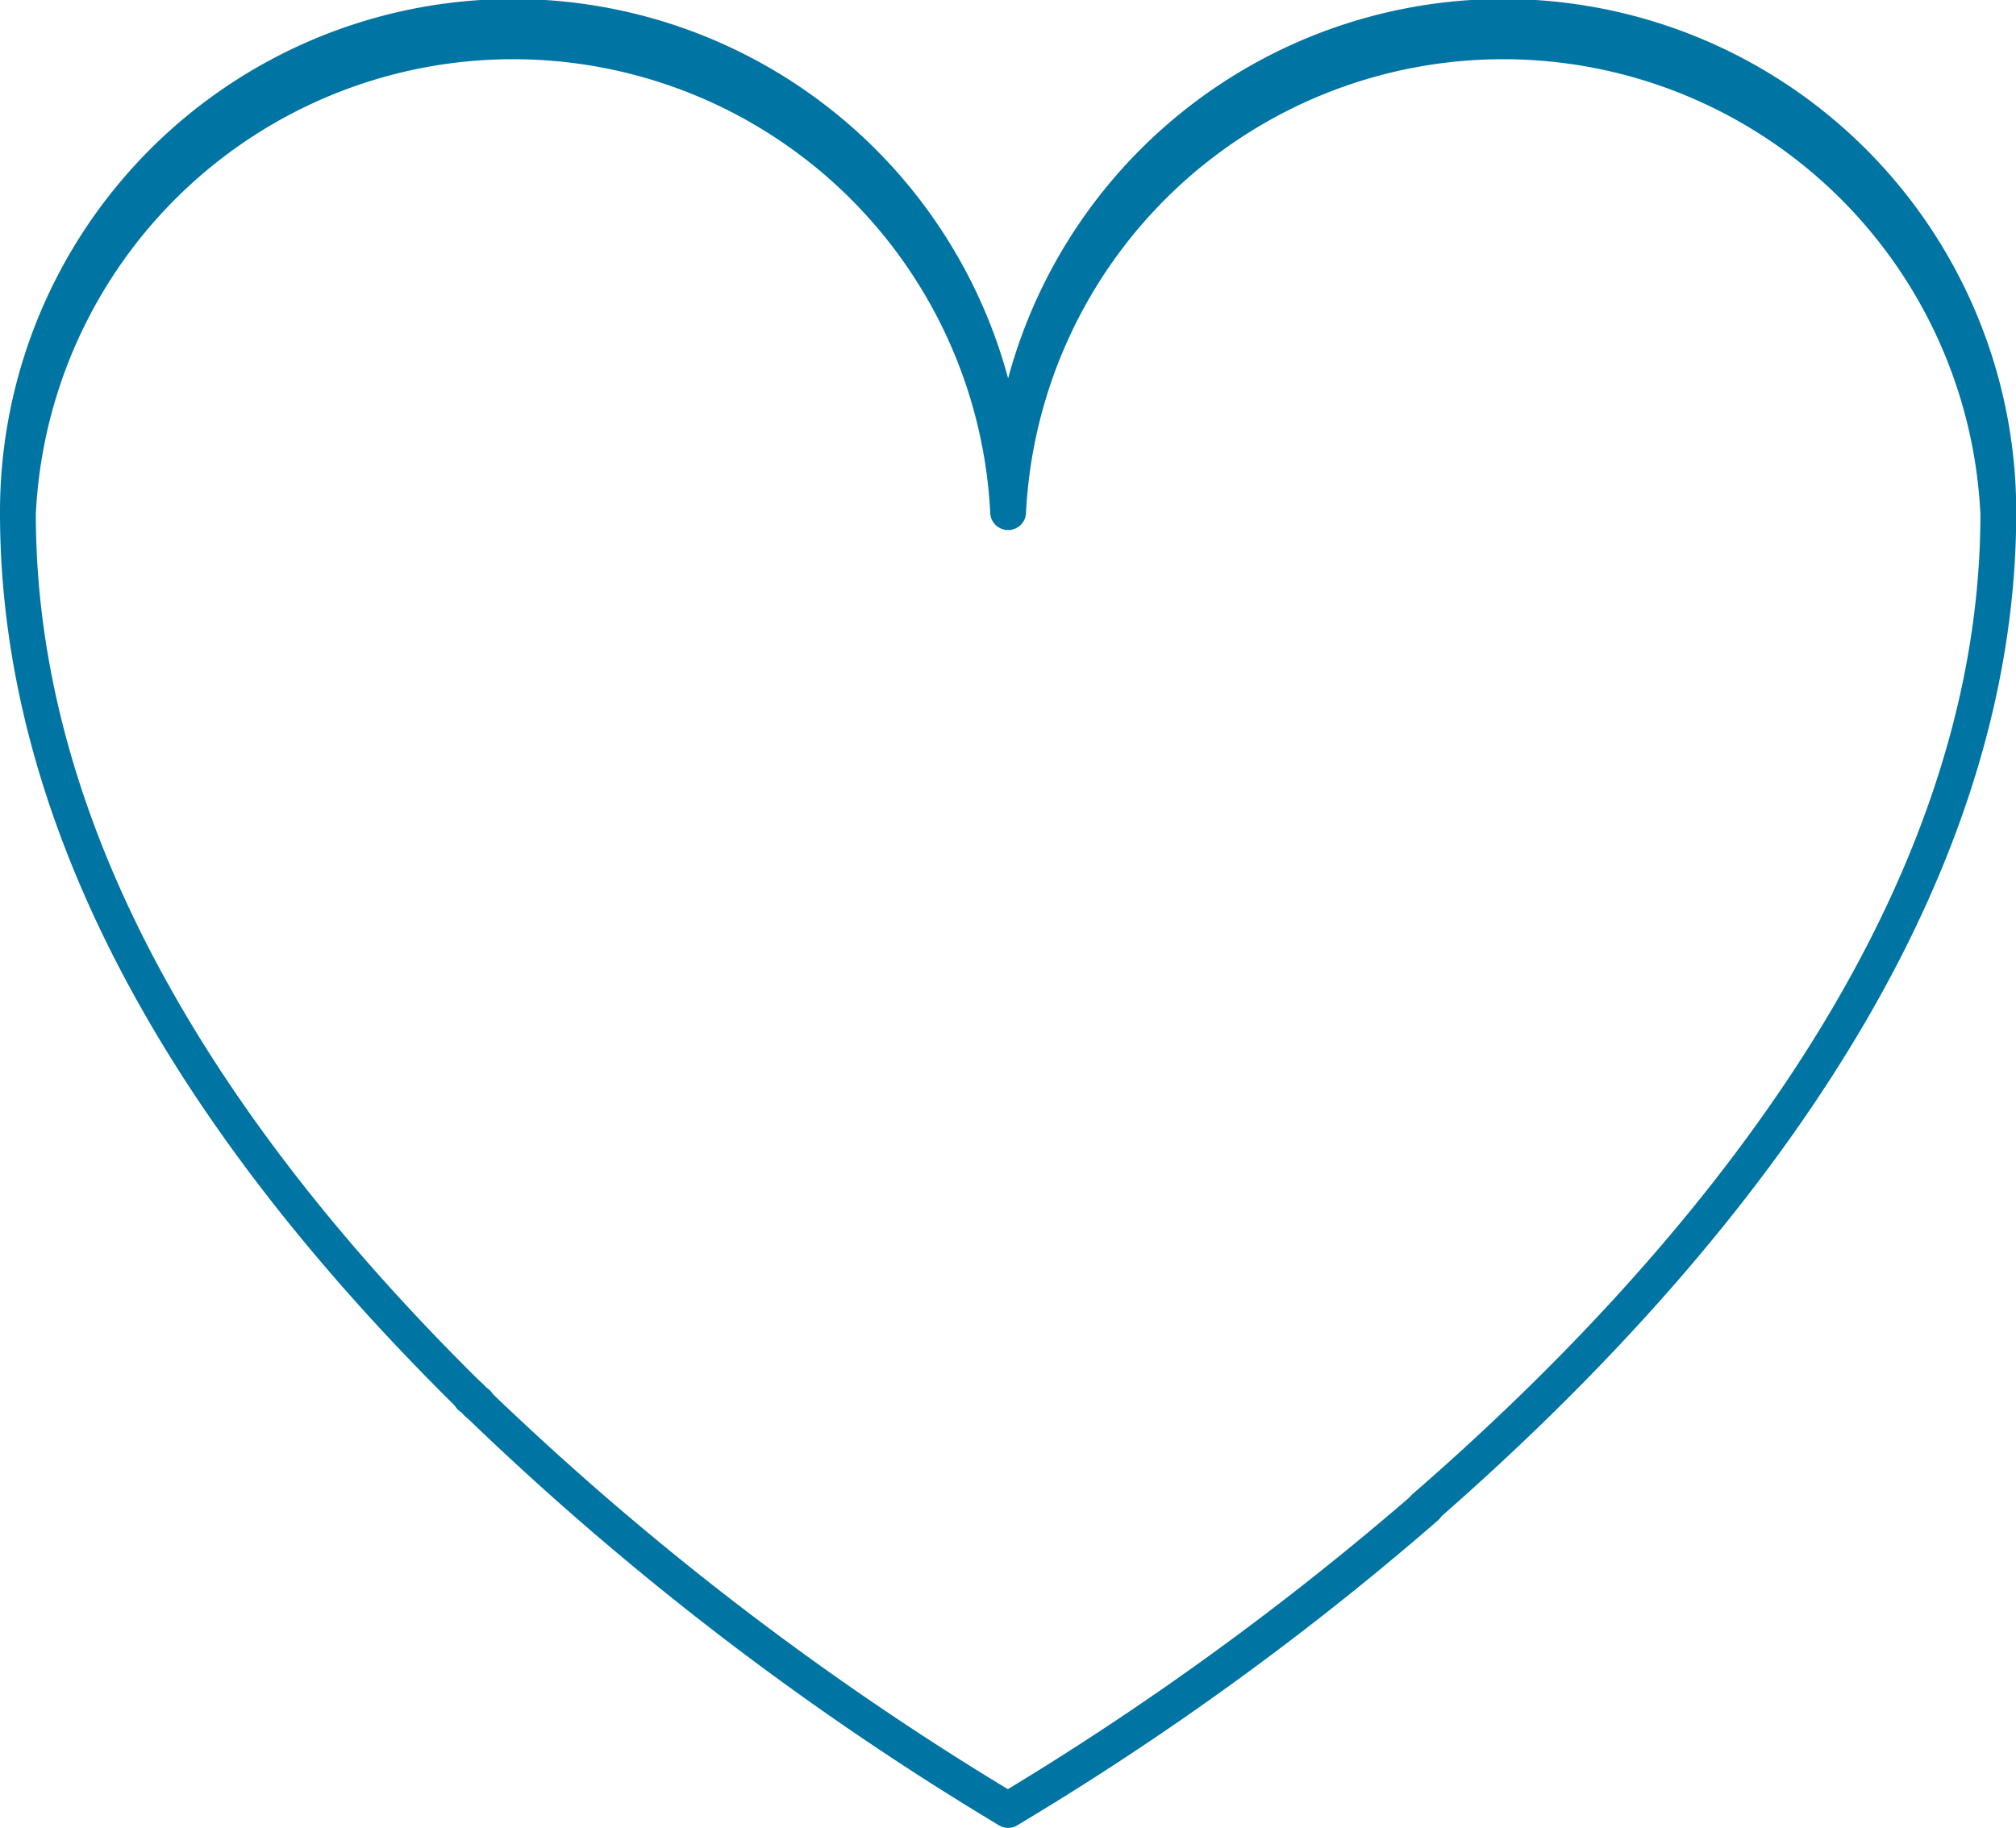
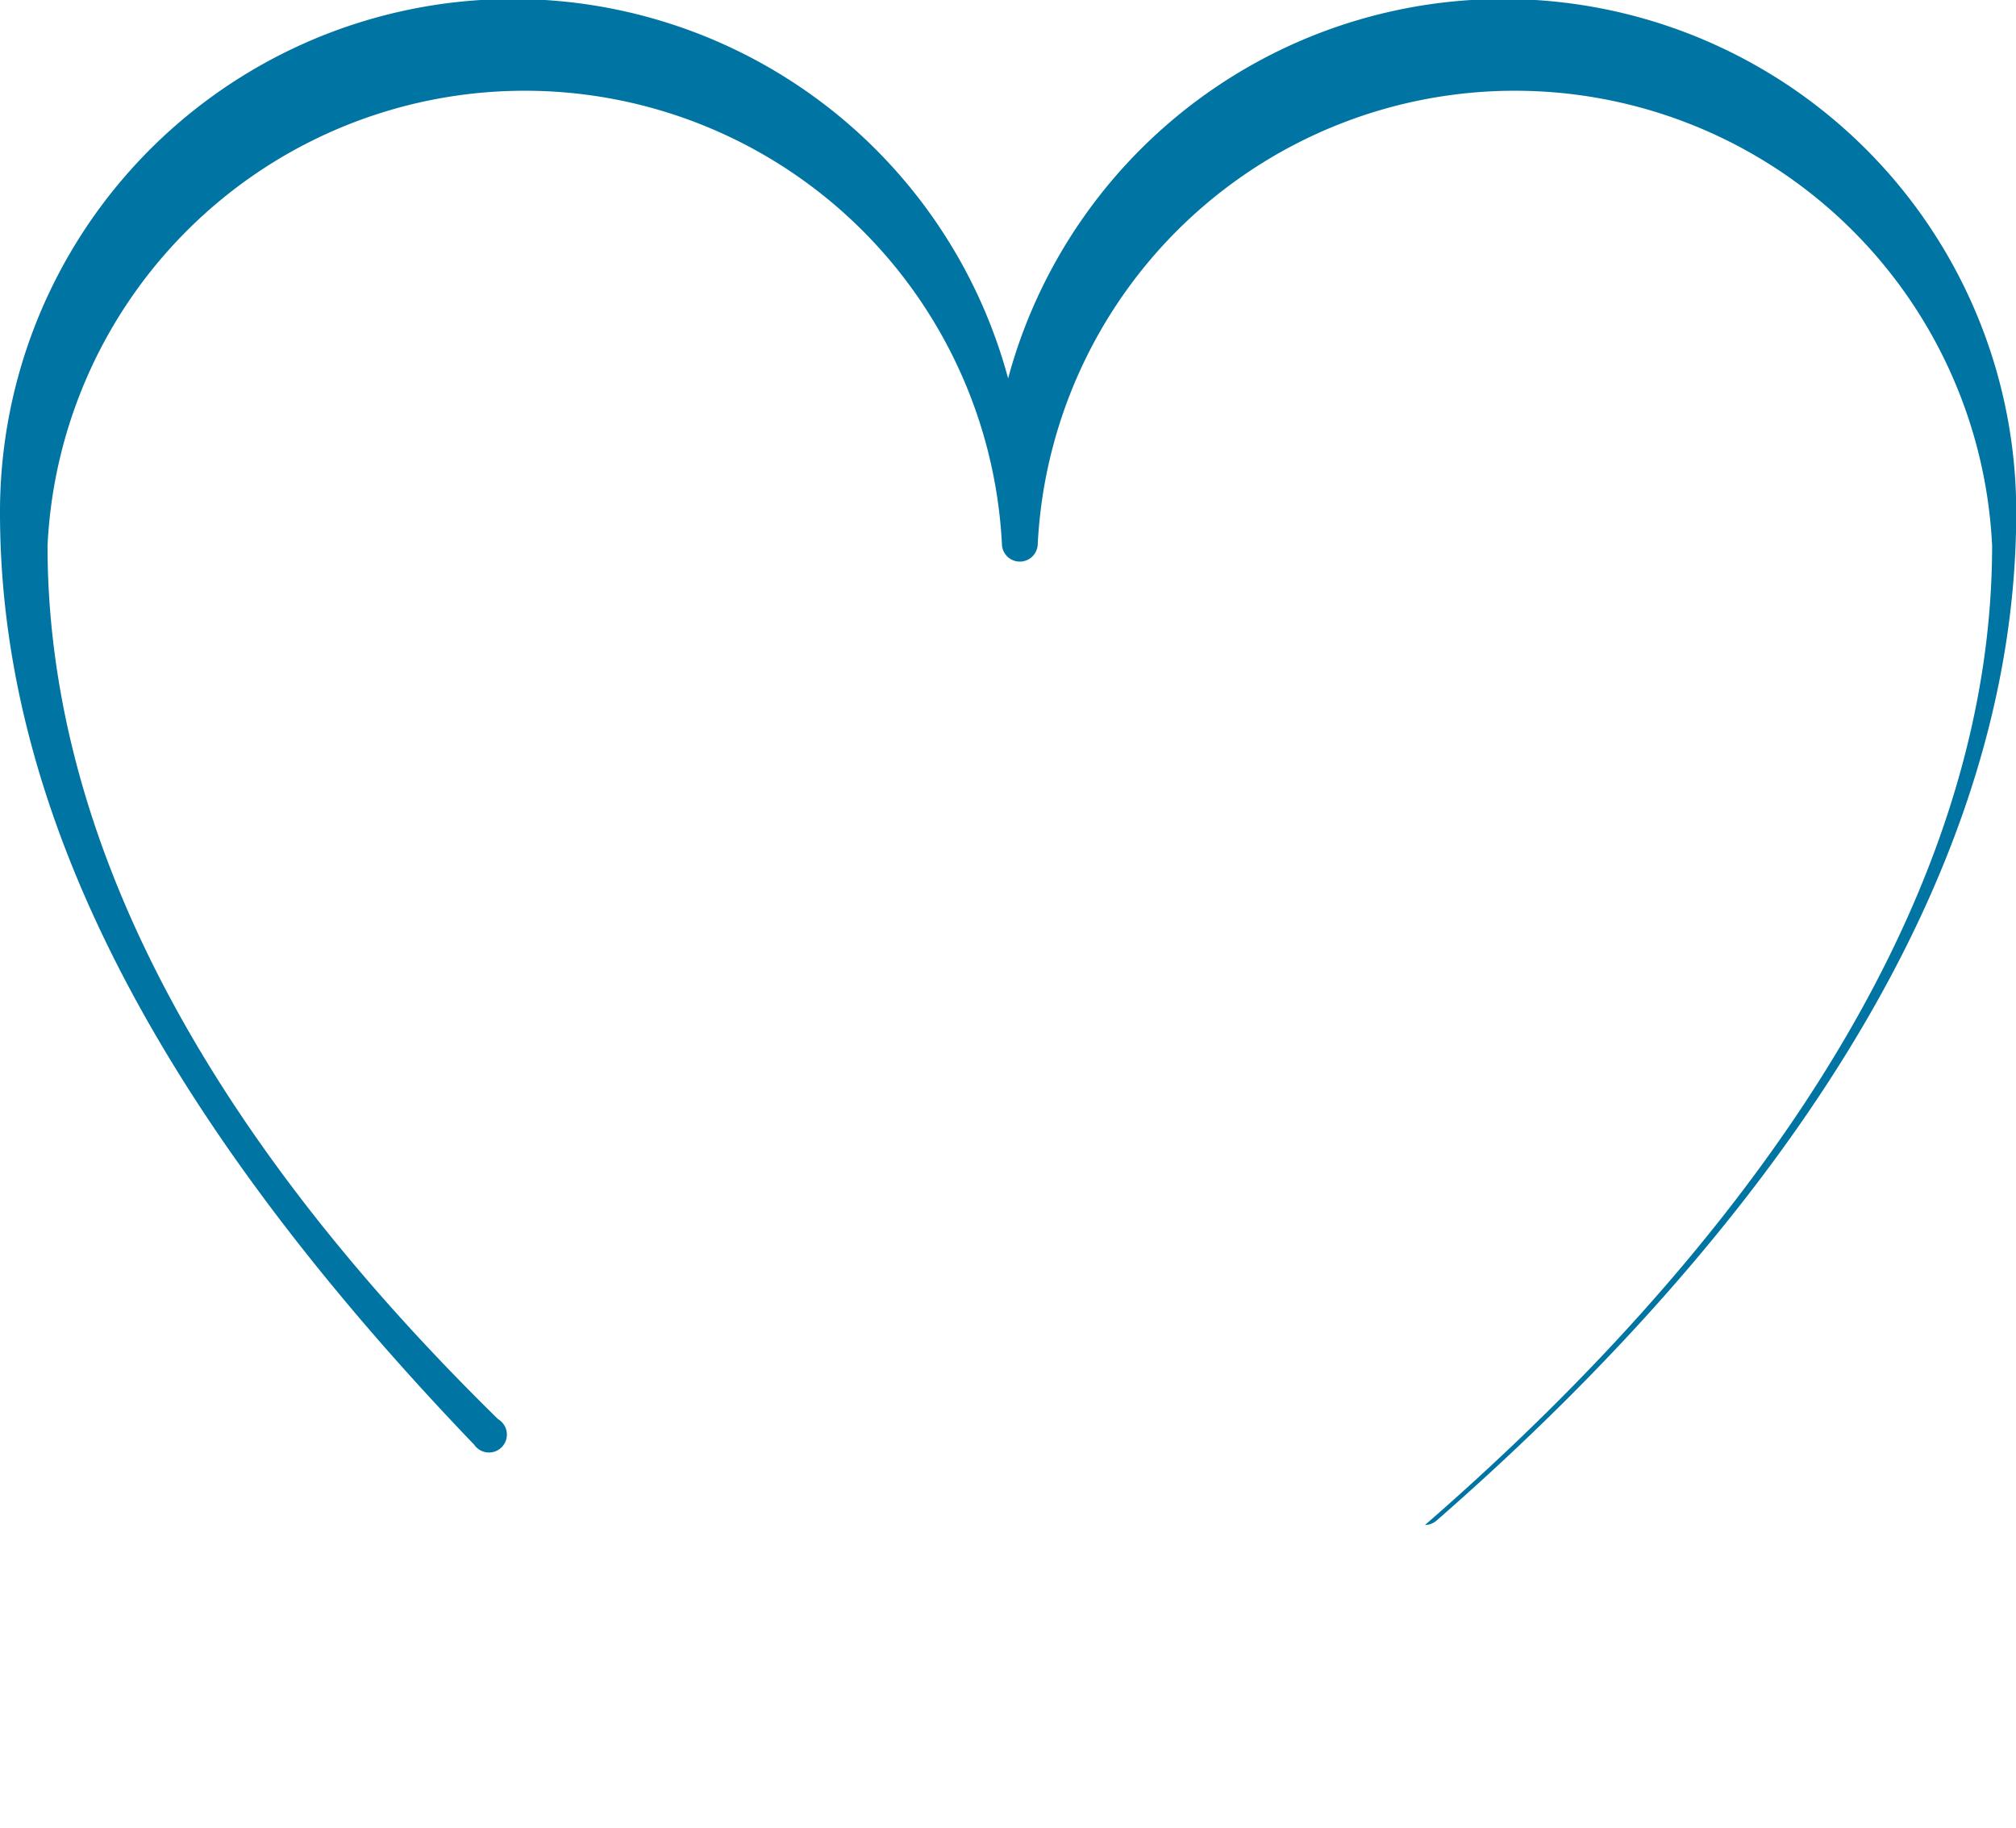
<svg xmlns="http://www.w3.org/2000/svg" viewBox="0 0 84.39 76.52">
  <defs>
    <style>.cls-1{fill:#0074a2}</style>
  </defs>
  <title>Risorsa 17</title>
  <g id="Livello_2" data-name="Livello 2">
    <g id="Layer_1" data-name="Layer 1">
-       <path class="cls-1" d="M59.65 63.84a.75.75 0 0 1-.49-1.32c10.83-9.41 23.74-24.17 23.74-41a20 20 0 0 0-39.95-.08.75.75 0 0 1-1.5 0 20 20 0 0 0-39.95.08c0 12 6.34 24.3 18.86 36.57a.75.75 0 1 1-1 1.07C6.5 46.56 0 33.89 0 21.47a21.47 21.47 0 0 1 42.2-5.63 21.47 21.47 0 0 1 42.2 5.63C84.39 38.91 71.2 54 60.14 63.65a.75.75 0 0 1-.49.19z" />
-       <path class="cls-1" d="M42.2 76.52a.75.75 0 0 1-.37-.1 123.79 123.79 0 0 1-22.52-17.3.75.75 0 1 1 1-1.07A123.2 123.2 0 0 0 42.19 74.9a124.14 124.14 0 0 0 17-12.38.75.75 0 0 1 1 1.13 123.37 123.37 0 0 1-17.62 12.77.75.75 0 0 1-.37.1z" />
+       <path class="cls-1" d="M59.65 63.84c10.83-9.41 23.74-24.17 23.74-41a20 20 0 0 0-39.95-.08.75.75 0 0 1-1.5 0 20 20 0 0 0-39.95.08c0 12 6.34 24.3 18.86 36.57a.75.75 0 1 1-1 1.07C6.5 46.56 0 33.89 0 21.47a21.47 21.47 0 0 1 42.2-5.63 21.47 21.47 0 0 1 42.2 5.63C84.39 38.91 71.2 54 60.14 63.65a.75.75 0 0 1-.49.19z" />
    </g>
  </g>
</svg>